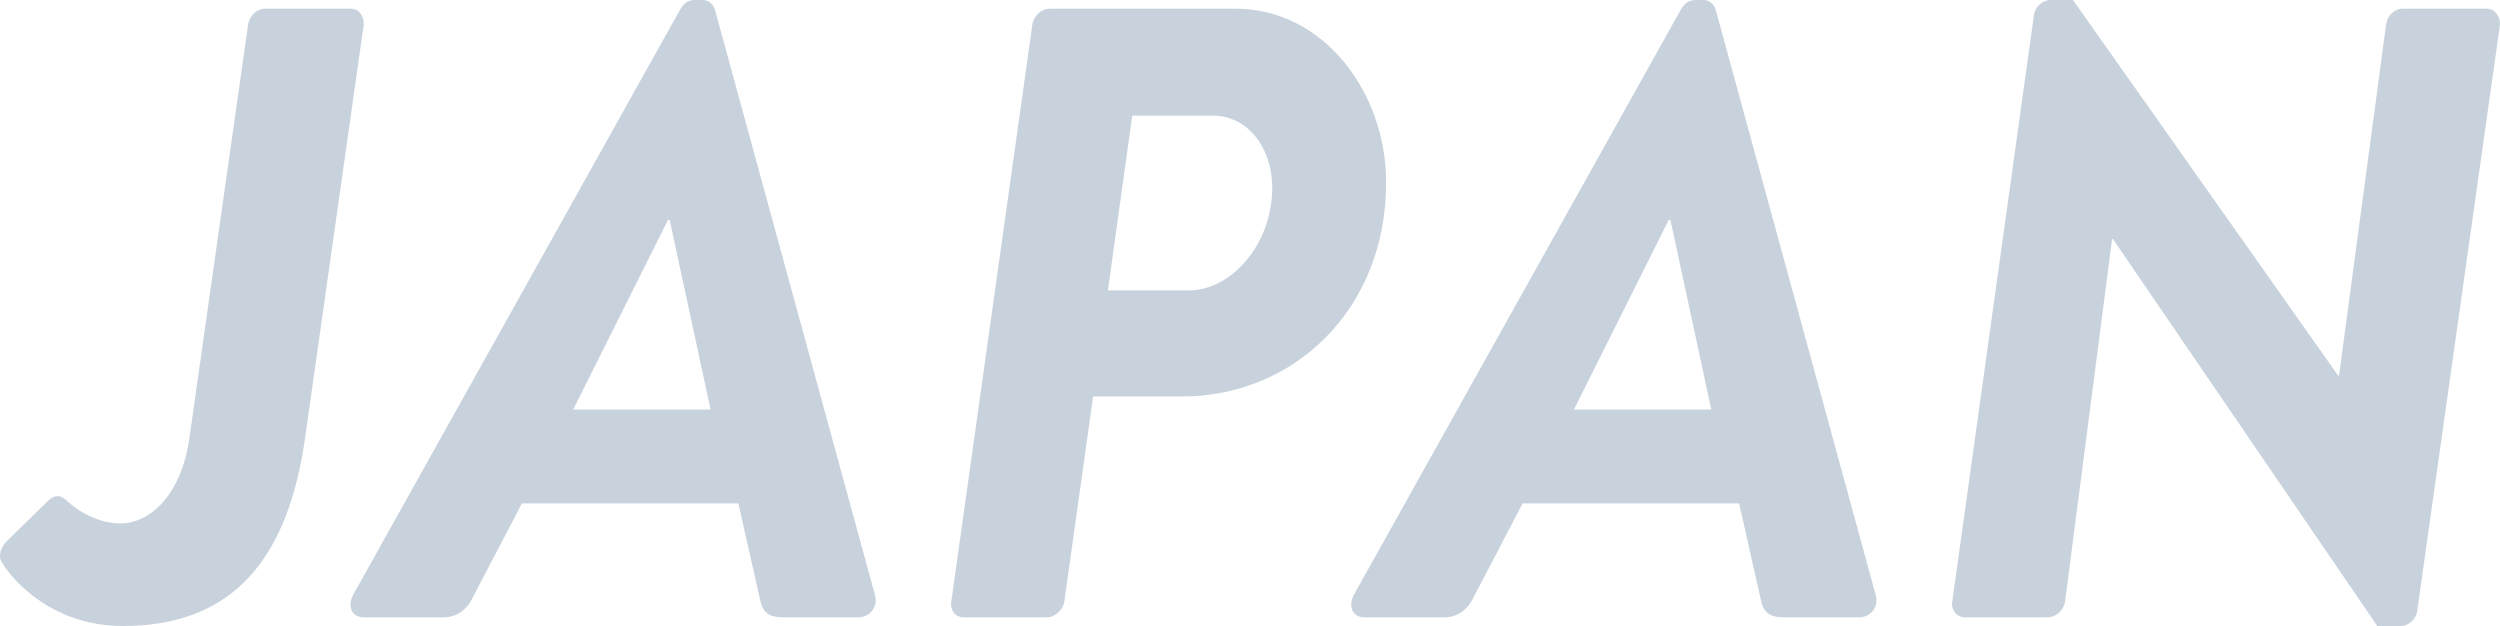
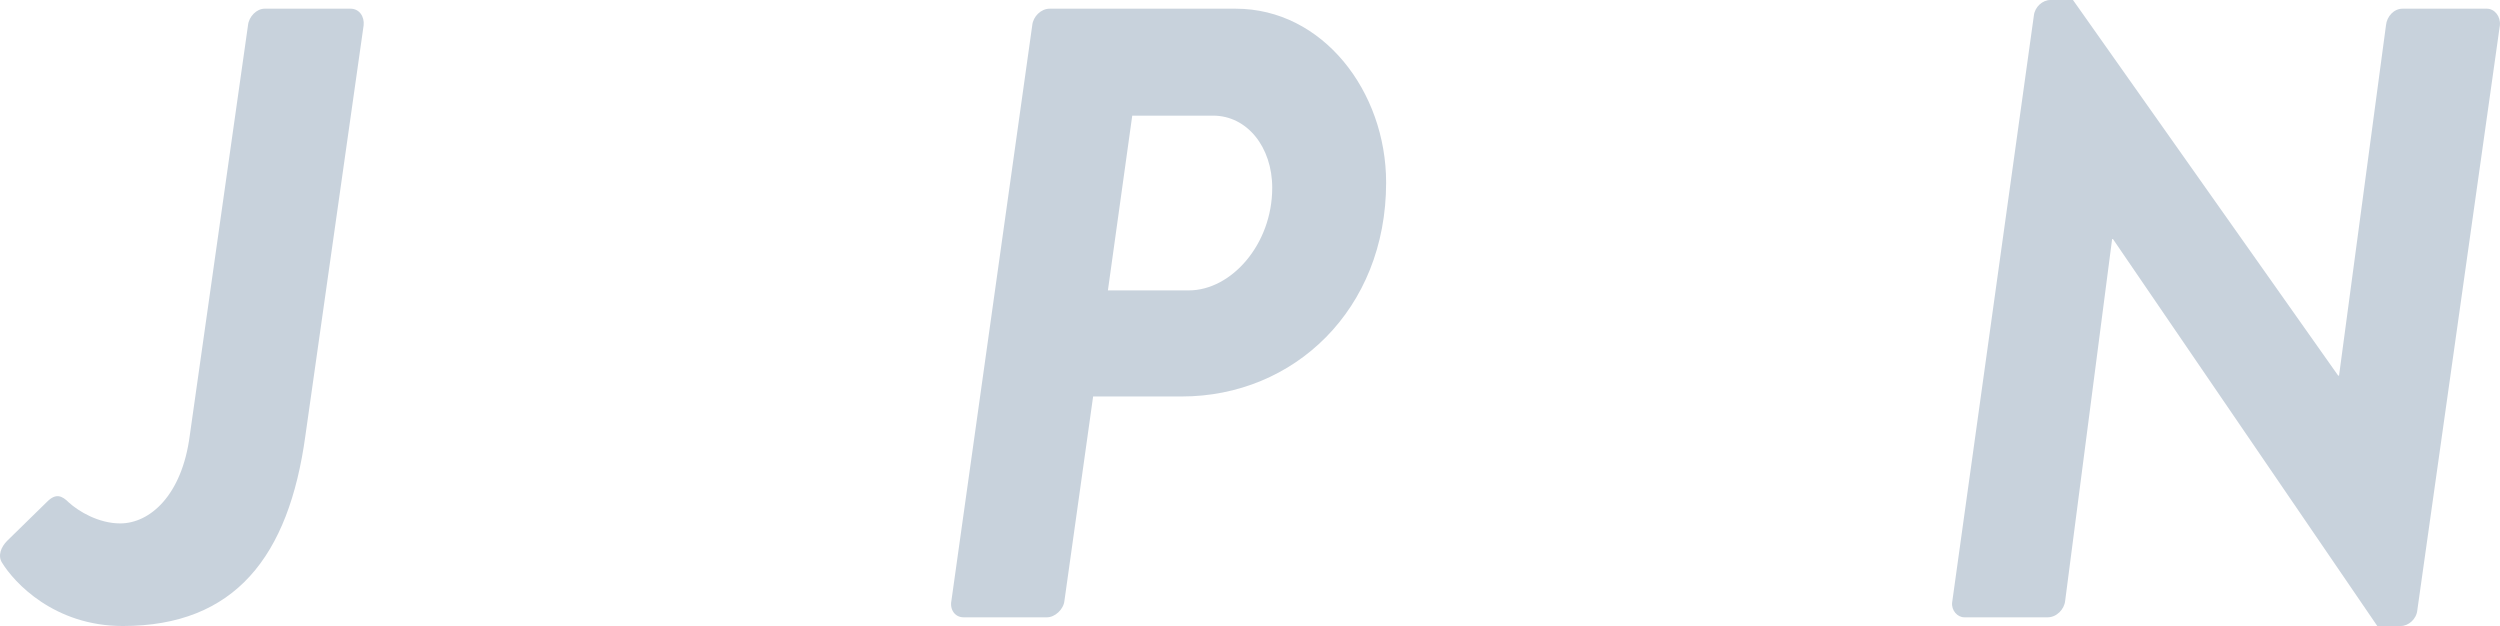
<svg xmlns="http://www.w3.org/2000/svg" id="_レイヤー_2" data-name="レイヤー 2" width="230.03" height="57.6" viewBox="0 0 230.03 57.6">
  <defs>
    <style>
      .cls-1 {
        fill: #c8d2dc;
      }
    </style>
  </defs>
  <g id="_レイヤー_2-2" data-name="レイヤー 2">
    <g>
      <path class="cls-1" d="M.66,49.76l3.68-3.6c.8-.8,1.36-.56,2,.08.88.8,2.72,1.92,4.72,1.92,2.72,0,5.68-2.56,6.4-8.08L22.82,2.32c.08-.8.8-1.52,1.52-1.52h7.92c.8,0,1.28.72,1.2,1.52l-5.36,37.76c-1.52,11.12-6.48,17.52-16.8,17.52-6.32,0-10-4-11.12-5.84-.4-.64-.08-1.44.48-2Z" />
-       <path class="cls-1" d="M32.5,54.72L62.58.88c.32-.56.72-.88,1.36-.88h.72c.56,0,.96.4,1.12.88l14.72,53.84c.32,1.04-.4,2.08-1.52,2.08h-6.96c-1.2,0-1.84-.4-2.08-1.6l-2-8.88h-19.92l-4.64,8.88c-.4.8-1.28,1.6-2.56,1.6h-7.36c-1.12,0-1.52-1.04-.96-2.08ZM65.38,37.68l-3.76-17.44h-.16l-8.72,17.44h12.64Z" />
      <path class="cls-1" d="M94.98,2.32c.08-.8.8-1.52,1.6-1.52h17.12c8,0,13.84,7.6,13.84,16,0,11.68-8.48,19.68-18.8,19.68h-8.16l-2.64,18.8c-.08.8-.88,1.52-1.6,1.52h-7.68c-.8,0-1.28-.72-1.12-1.52l7.44-52.96ZM109.38,26.72c3.92,0,7.68-4.24,7.68-9.44,0-3.76-2.32-6.64-5.44-6.64h-7.44l-2.24,16.08h7.44Z" />
-       <path class="cls-1" d="M124.58,54.72L154.66.88c.32-.56.72-.88,1.36-.88h.72c.56,0,.96.4,1.12.88l14.72,53.84c.32,1.04-.4,2.08-1.52,2.08h-6.96c-1.2,0-1.84-.4-2.08-1.6l-2-8.88h-19.92l-4.64,8.88c-.4.8-1.28,1.6-2.56,1.6h-7.36c-1.12,0-1.52-1.04-.96-2.08ZM157.46,37.68l-3.76-17.44h-.16l-8.72,17.44h12.64Z" />
      <path class="cls-1" d="M187.14,1.44c.08-.8.8-1.44,1.52-1.44h2.08l24.4,34.56h.08l4.32-32.24c.08-.8.72-1.52,1.52-1.52h7.76c.72,0,1.28.72,1.2,1.52l-7.6,53.84c-.08.8-.8,1.44-1.52,1.44h-2.16l-24.32-35.6h-.08l-4.32,33.28c-.08.8-.8,1.52-1.6,1.52h-7.68c-.64,0-1.2-.64-1.12-1.36l7.52-54Z" />
    </g>
  </g>
</svg>